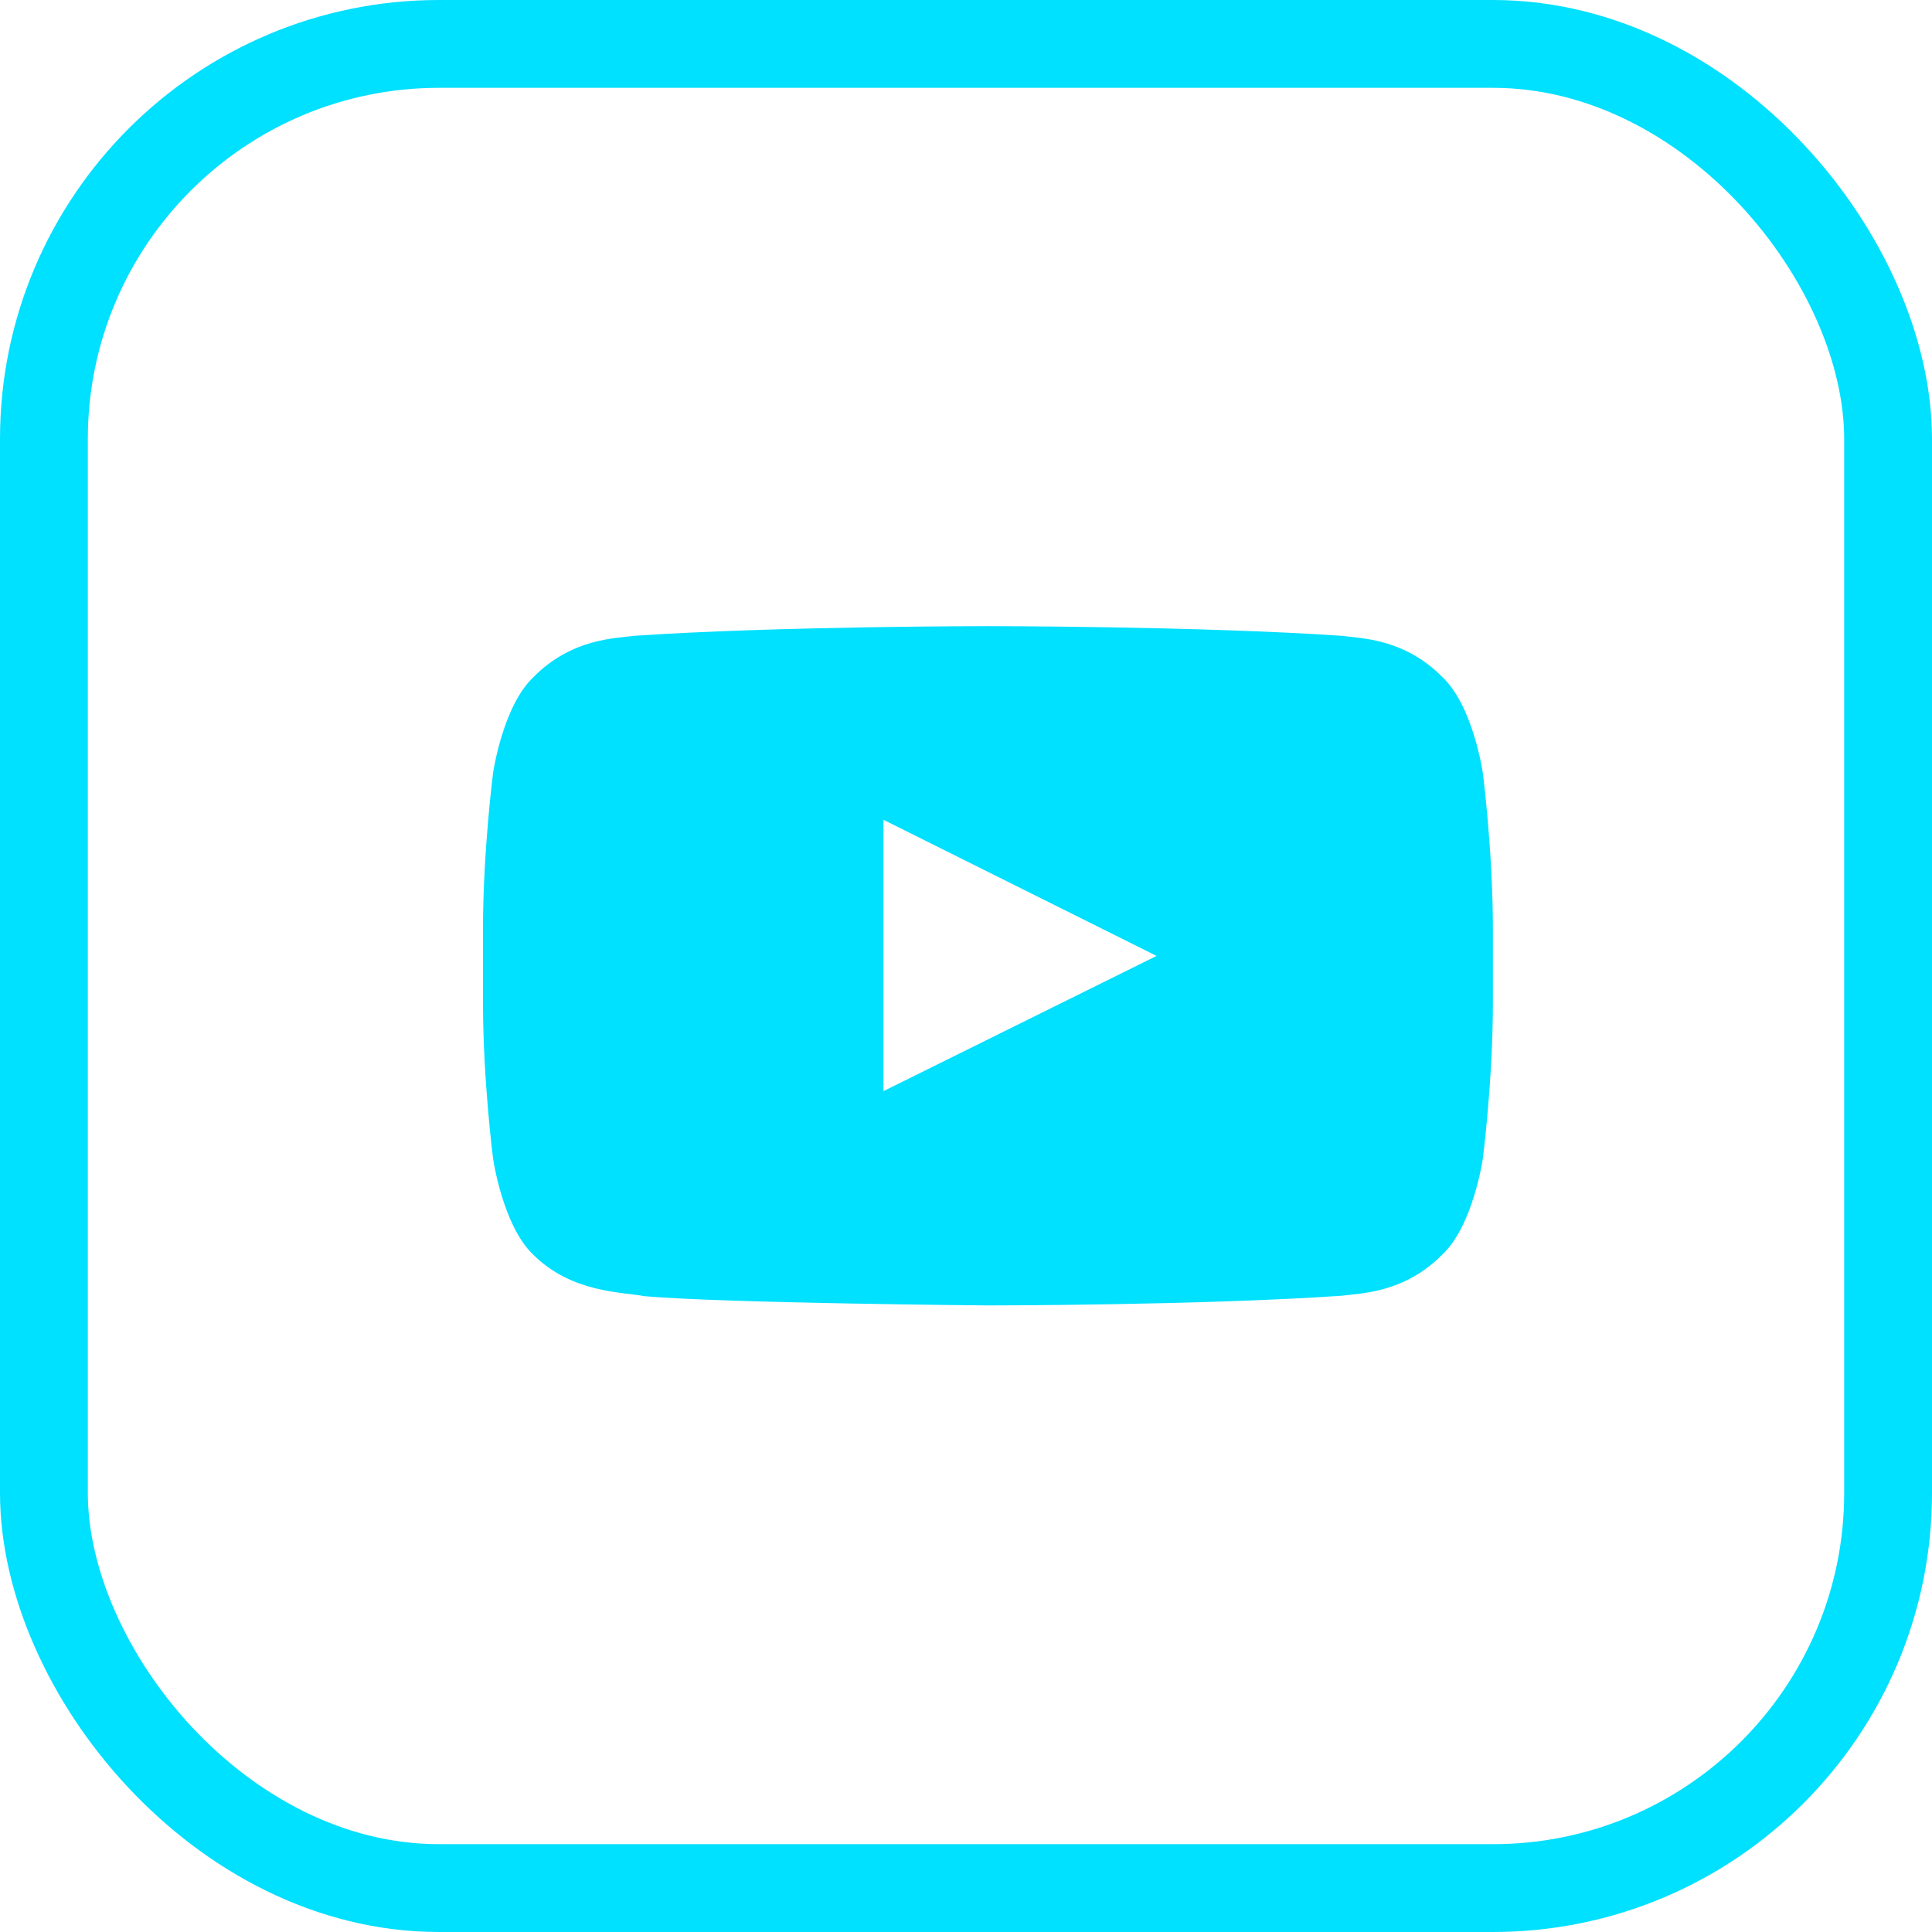
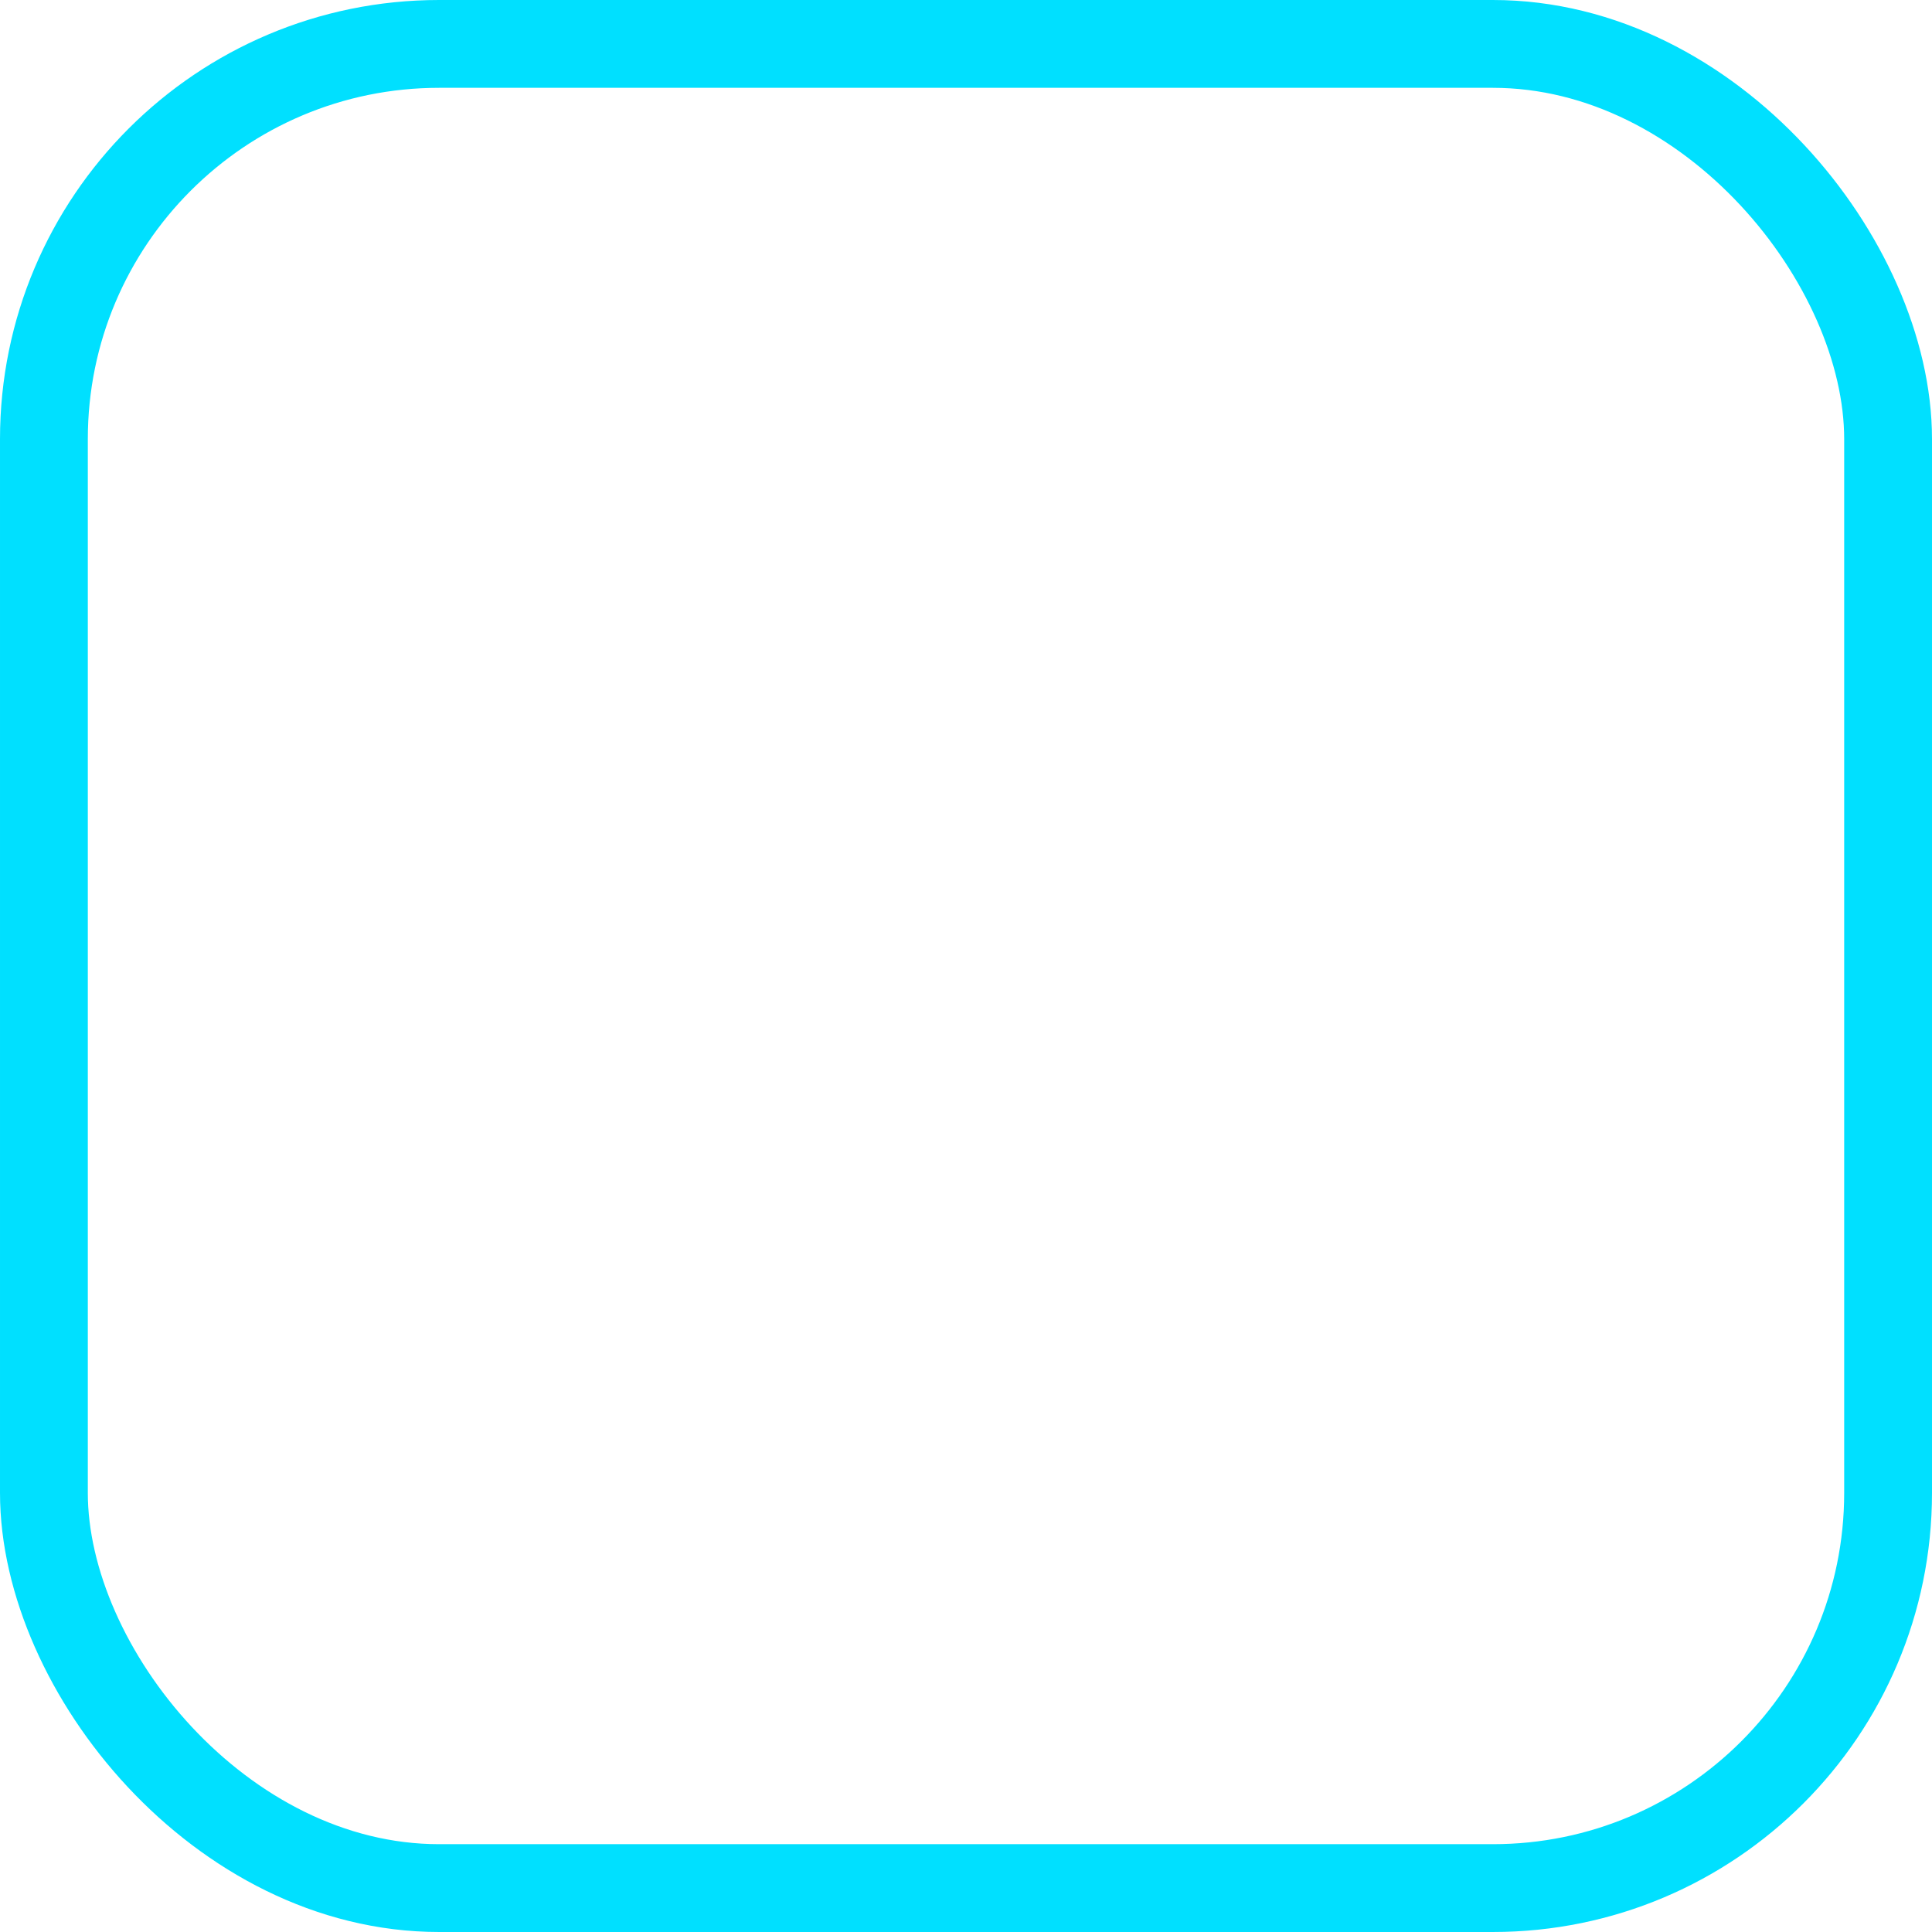
<svg xmlns="http://www.w3.org/2000/svg" width="44" height="44" fill="none">
  <rect x="1" y="1" width="42" height="42" rx="9" stroke="#00E0FF" stroke-width="2" />
-   <path d="M33.77 17.6s-.22-1.52-.92-2.18c-.87-.88-1.85-.88-2.3-.94-3.22-.22-8.05-.22-8.05-.22s-4.83 0-8.05.22c-.45.06-1.43.06-2.3.94-.7.66-.92 2.18-.92 2.18S11 19.38 11 21.16v1.67c0 1.78.23 3.56.23 3.56s.22 1.52.91 2.18c.88.88 2.03.85 2.54.95 1.84.16 7.82.21 7.82.21s4.83 0 8.05-.22c.45-.06 1.43-.06 2.3-.94.7-.66.92-2.18.92-2.18s.23-1.78.23-3.56v-1.67c0-1.78-.23-3.56-.23-3.56Zm-13.65 7.25v-6.18l6.22 3.1-6.22 3.08Z" fill="#00E0FF" />
</svg>